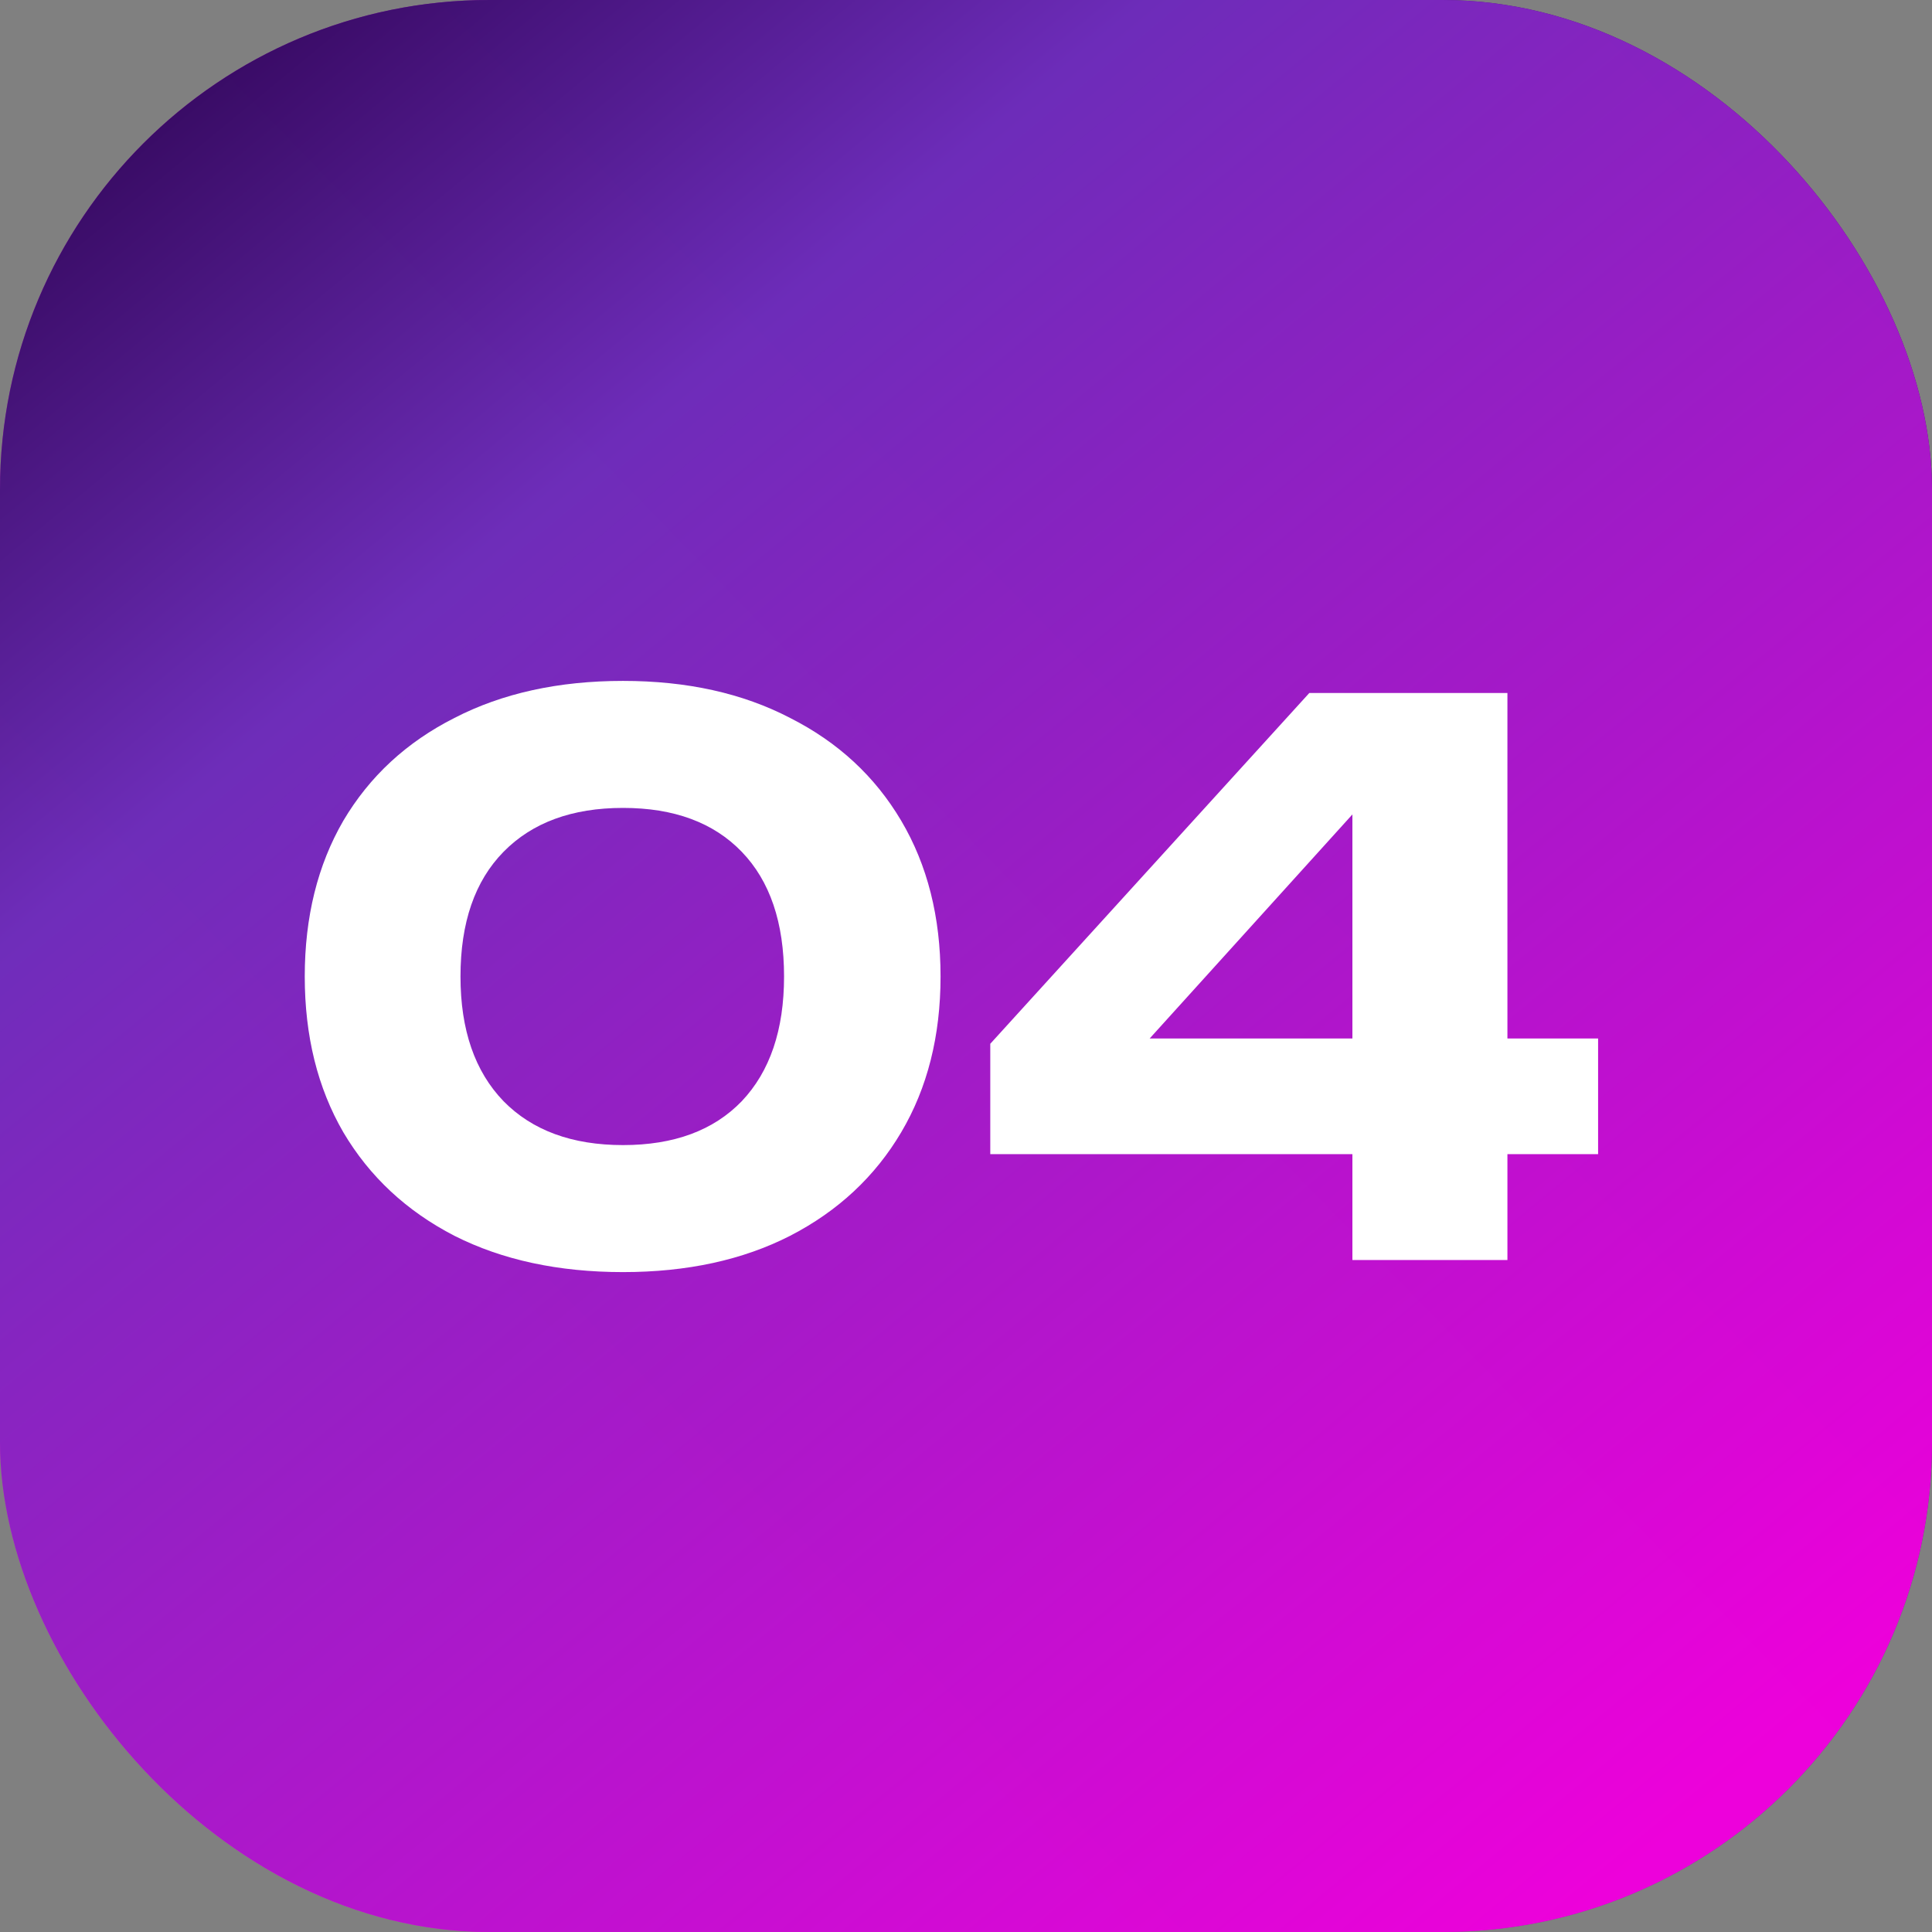
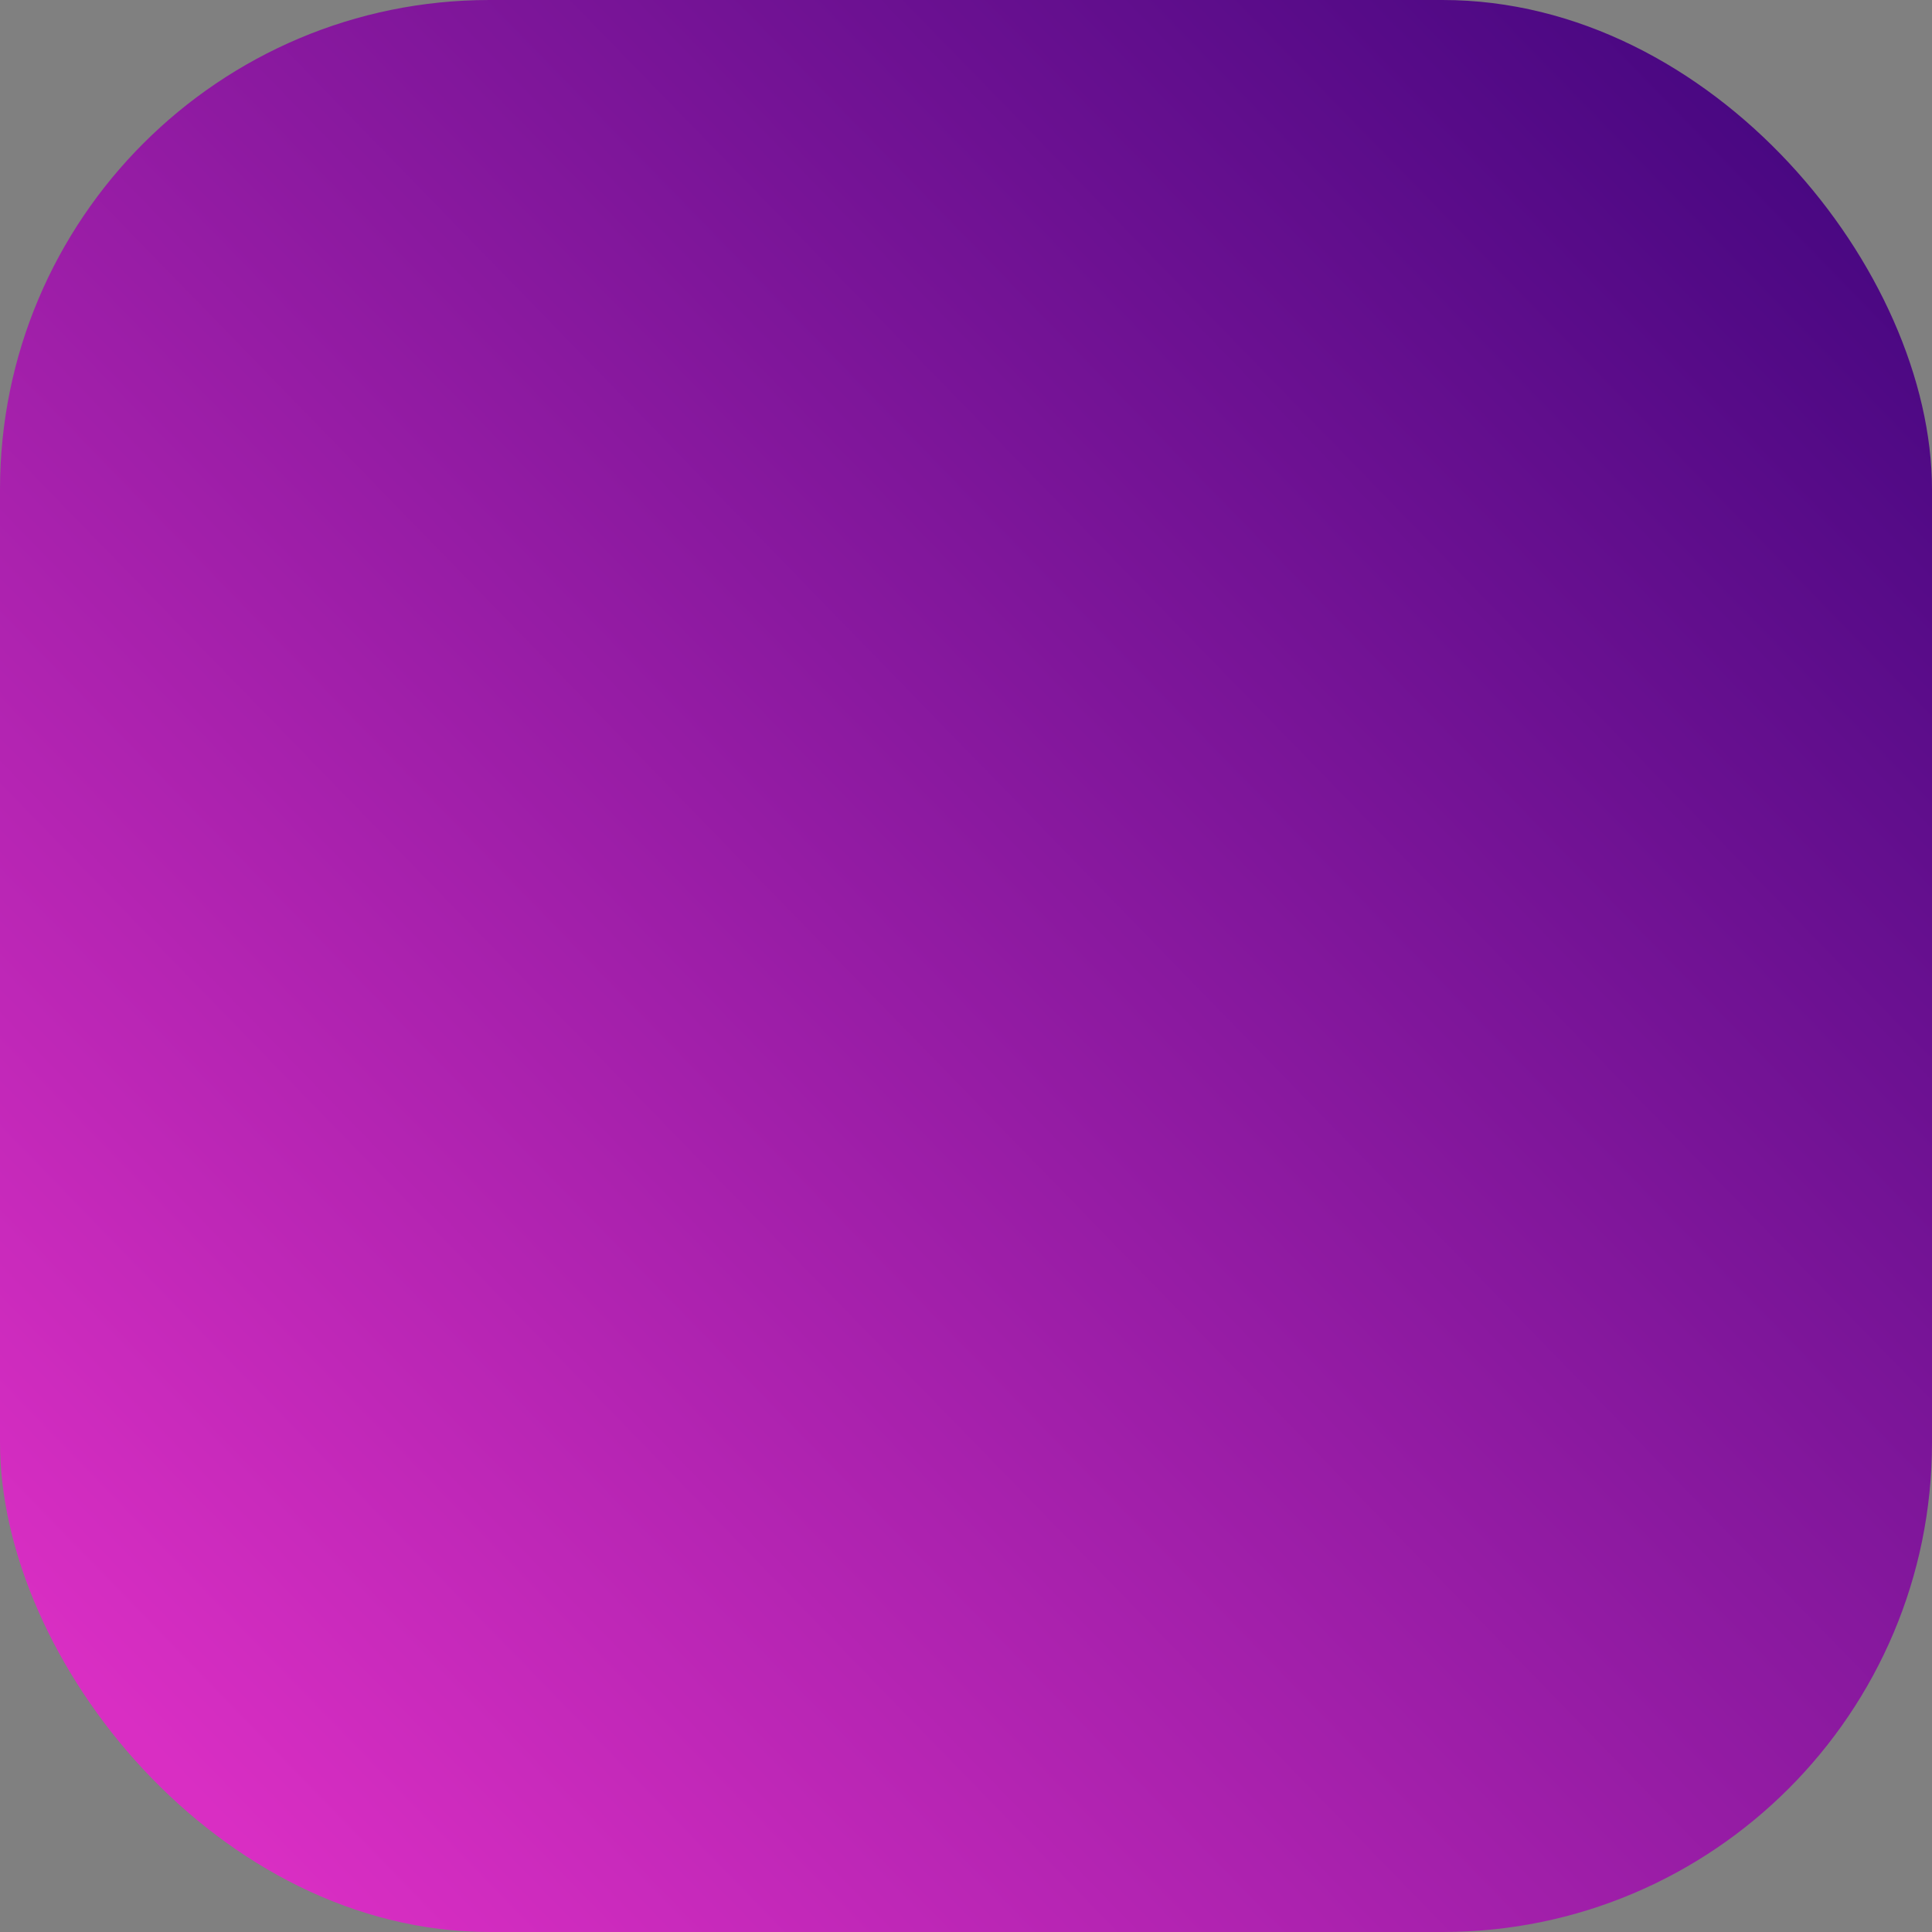
<svg xmlns="http://www.w3.org/2000/svg" width="46" height="46" viewBox="0 0 46 46" fill="none">
  <rect x="0" y="0" width="46" height="46" fill="#808080" stroke="none" />
  <rect width="46" height="46" rx="11.655" fill="url(#paint0_linear_4907_55392)" />
-   <rect width="46" height="46" rx="11.655" fill="url(#paint1_linear_4907_55392)" fill-opacity="0.98" />
-   <path d="M14.834 30.288C13.298 30.288 11.96 30 10.82 29.424C9.68 28.836 8.798 28.014 8.174 26.958C7.562 25.902 7.256 24.666 7.256 23.25C7.256 21.834 7.562 20.598 8.174 19.542C8.798 18.486 9.68 17.67 10.82 17.094C11.96 16.506 13.298 16.212 14.834 16.212C16.358 16.212 17.684 16.506 18.812 17.094C19.952 17.67 20.834 18.486 21.458 19.542C22.082 20.598 22.394 21.834 22.394 23.25C22.394 24.666 22.082 25.902 21.458 26.958C20.834 28.014 19.952 28.836 18.812 29.424C17.684 30 16.358 30.288 14.834 30.288ZM14.834 27.264C16.046 27.264 16.988 26.916 17.66 26.22C18.332 25.512 18.668 24.522 18.668 23.25C18.668 21.966 18.332 20.976 17.66 20.28C16.988 19.584 16.046 19.236 14.834 19.236C13.622 19.236 12.674 19.584 11.99 20.28C11.306 20.976 10.964 21.966 10.964 23.25C10.964 24.522 11.306 25.512 11.99 26.22C12.674 26.916 13.622 27.264 14.834 27.264ZM35.891 16.5V30H32.2V18.138H33.334L26.314 25.896L26.297 24.726H38.05V27.48H23.578V24.852L31.174 16.5H35.891Z" fill="white" />
  <defs>
    <linearGradient id="paint0_linear_4907_55392" x1="4.319" y1="42.406" x2="43.996" y2="3.819" gradientUnits="userSpaceOnUse">
      <stop stop-color="#D92EC3" />
      <stop offset="1" stop-color="#470781" />
    </linearGradient>
    <linearGradient id="paint1_linear_4907_55392" x1="4.44" y1="-2.96" x2="44.4" y2="45.387" gradientUnits="userSpaceOnUse">
      <stop stop-color="#260049" />
      <stop offset="0.269" stop-color="#6D2DBA" />
      <stop offset="0.933" stop-color="#EF00DC" />
    </linearGradient>
  </defs>
</svg>